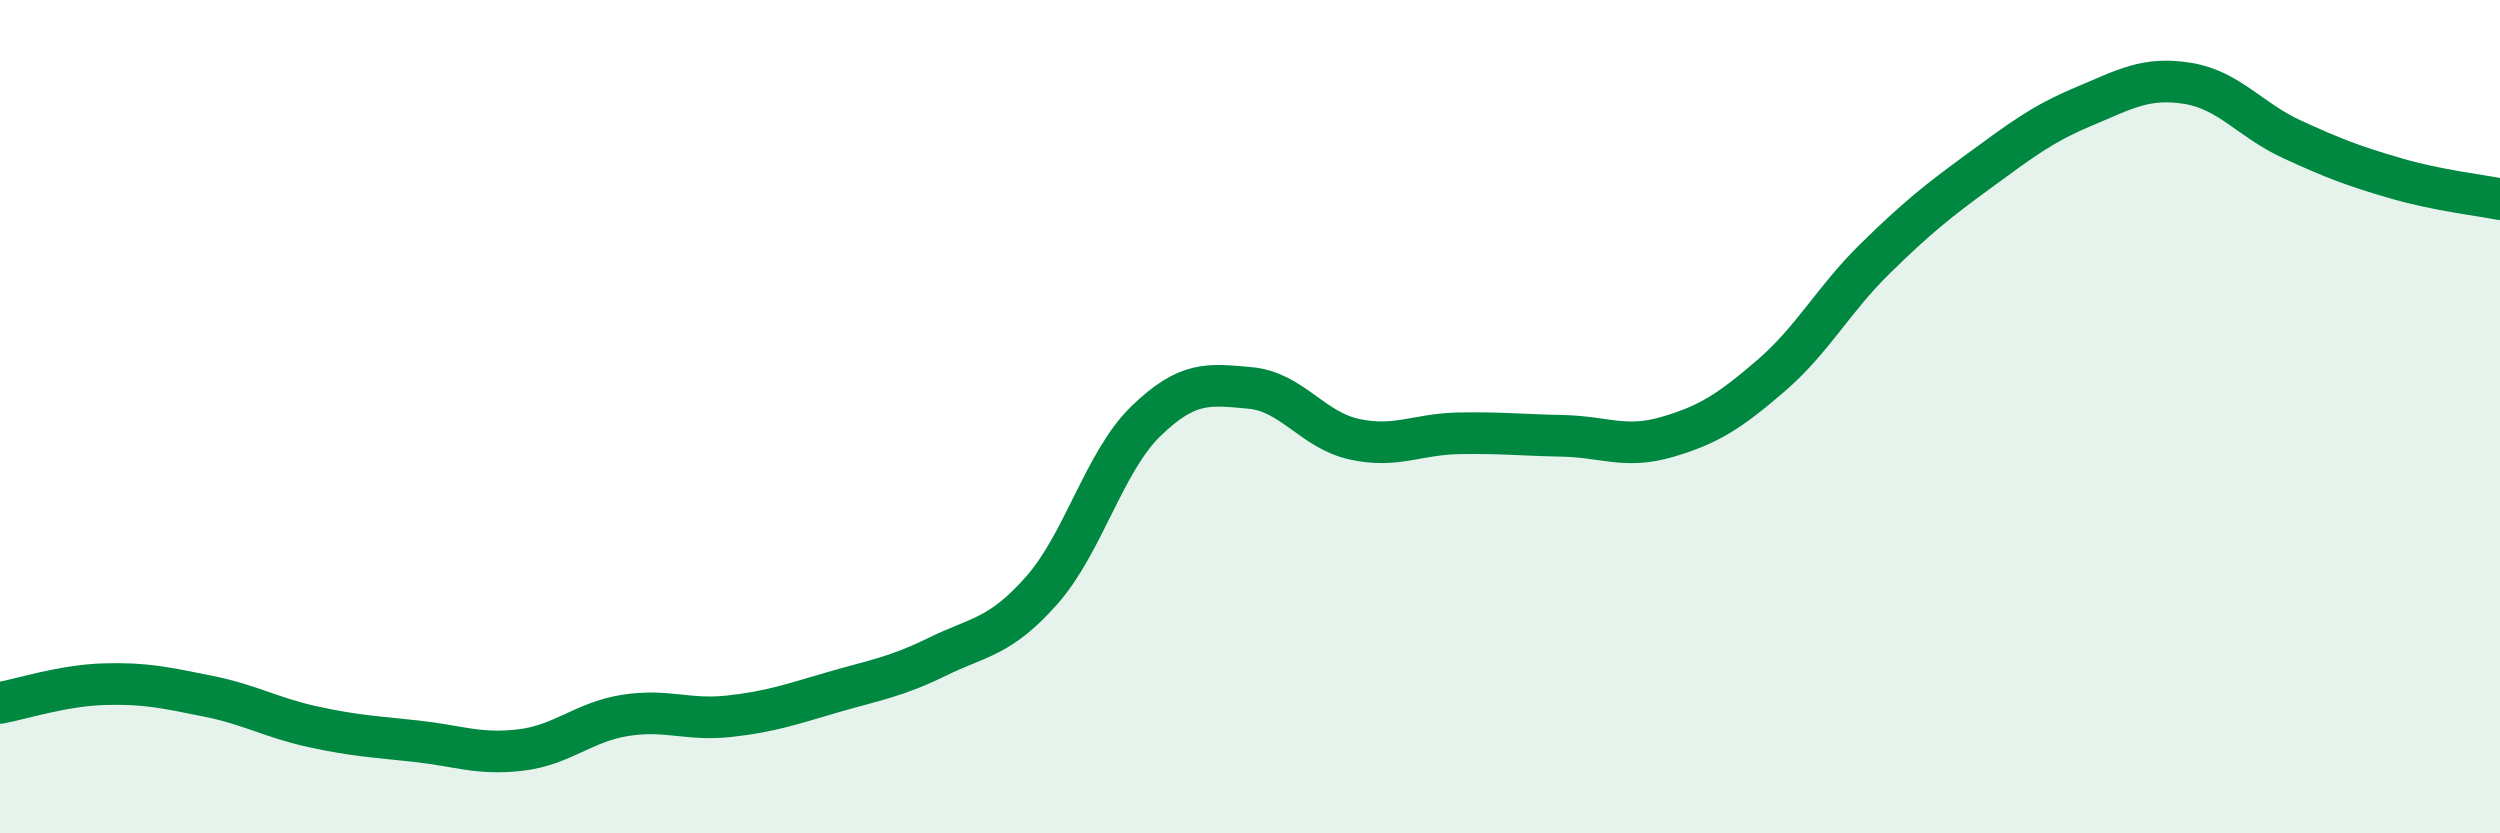
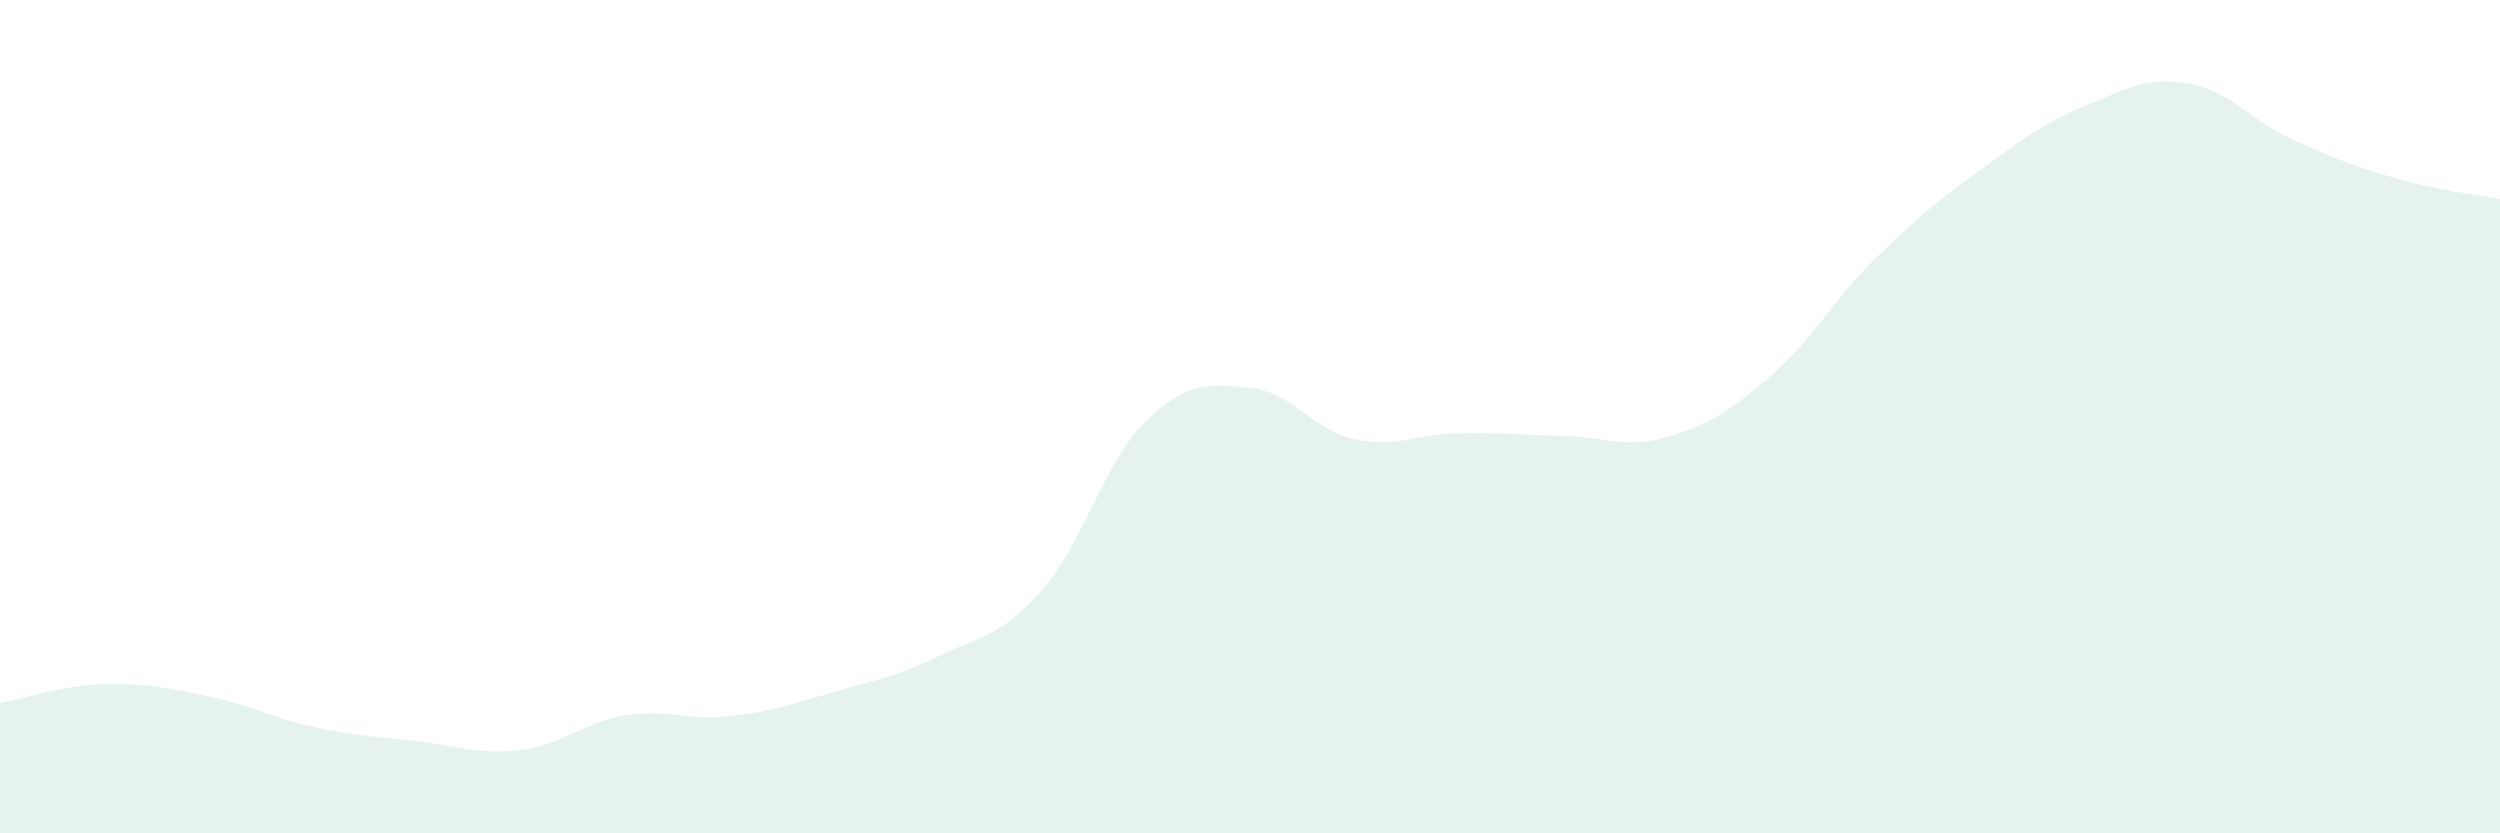
<svg xmlns="http://www.w3.org/2000/svg" width="60" height="20" viewBox="0 0 60 20">
  <path d="M 0,16.87 C 0.5,16.78 1.5,16.45 2.5,16.42 C 3.5,16.39 4,16.51 5,16.71 C 6,16.91 6.5,17.22 7.5,17.44 C 8.5,17.66 9,17.68 10,17.79 C 11,17.9 11.5,18.12 12.5,18 C 13.5,17.88 14,17.33 15,17.17 C 16,17.01 16.5,17.3 17.5,17.19 C 18.5,17.08 19,16.9 20,16.61 C 21,16.32 21.5,16.25 22.5,15.76 C 23.5,15.27 24,15.3 25,14.17 C 26,13.04 26.5,11.08 27.5,10.11 C 28.5,9.14 29,9.22 30,9.31 C 31,9.4 31.5,10.32 32.5,10.54 C 33.5,10.76 34,10.42 35,10.4 C 36,10.38 36.5,10.44 37.5,10.46 C 38.5,10.48 39,10.78 40,10.49 C 41,10.2 41.5,9.88 42.5,9.02 C 43.5,8.16 44,7.19 45,6.21 C 46,5.23 46.5,4.83 47.5,4.1 C 48.5,3.37 49,2.98 50,2.56 C 51,2.14 51.5,1.84 52.5,2 C 53.5,2.16 54,2.88 55,3.34 C 56,3.8 56.5,3.99 57.5,4.28 C 58.5,4.57 59.5,4.68 60,4.78L60 20L0 20Z" fill="#008740" opacity="0.1" stroke-linecap="round" stroke-linejoin="round" />
-   <path d="M 0,16.87 C 0.5,16.78 1.5,16.45 2.5,16.42 C 3.5,16.39 4,16.51 5,16.71 C 6,16.91 6.5,17.22 7.5,17.44 C 8.5,17.66 9,17.68 10,17.79 C 11,17.9 11.5,18.12 12.5,18 C 13.5,17.88 14,17.33 15,17.17 C 16,17.01 16.5,17.3 17.5,17.19 C 18.5,17.08 19,16.9 20,16.61 C 21,16.32 21.5,16.25 22.5,15.76 C 23.5,15.27 24,15.3 25,14.17 C 26,13.04 26.5,11.08 27.5,10.11 C 28.5,9.14 29,9.22 30,9.31 C 31,9.4 31.5,10.32 32.5,10.54 C 33.5,10.76 34,10.42 35,10.4 C 36,10.38 36.5,10.44 37.5,10.46 C 38.5,10.48 39,10.78 40,10.49 C 41,10.2 41.5,9.88 42.5,9.02 C 43.5,8.16 44,7.19 45,6.21 C 46,5.23 46.5,4.83 47.5,4.1 C 48.5,3.37 49,2.98 50,2.56 C 51,2.14 51.5,1.84 52.5,2 C 53.5,2.16 54,2.88 55,3.34 C 56,3.8 56.5,3.99 57.5,4.28 C 58.5,4.57 59.5,4.68 60,4.78" stroke="#008740" stroke-width="1" fill="none" stroke-linecap="round" stroke-linejoin="round" />
</svg>